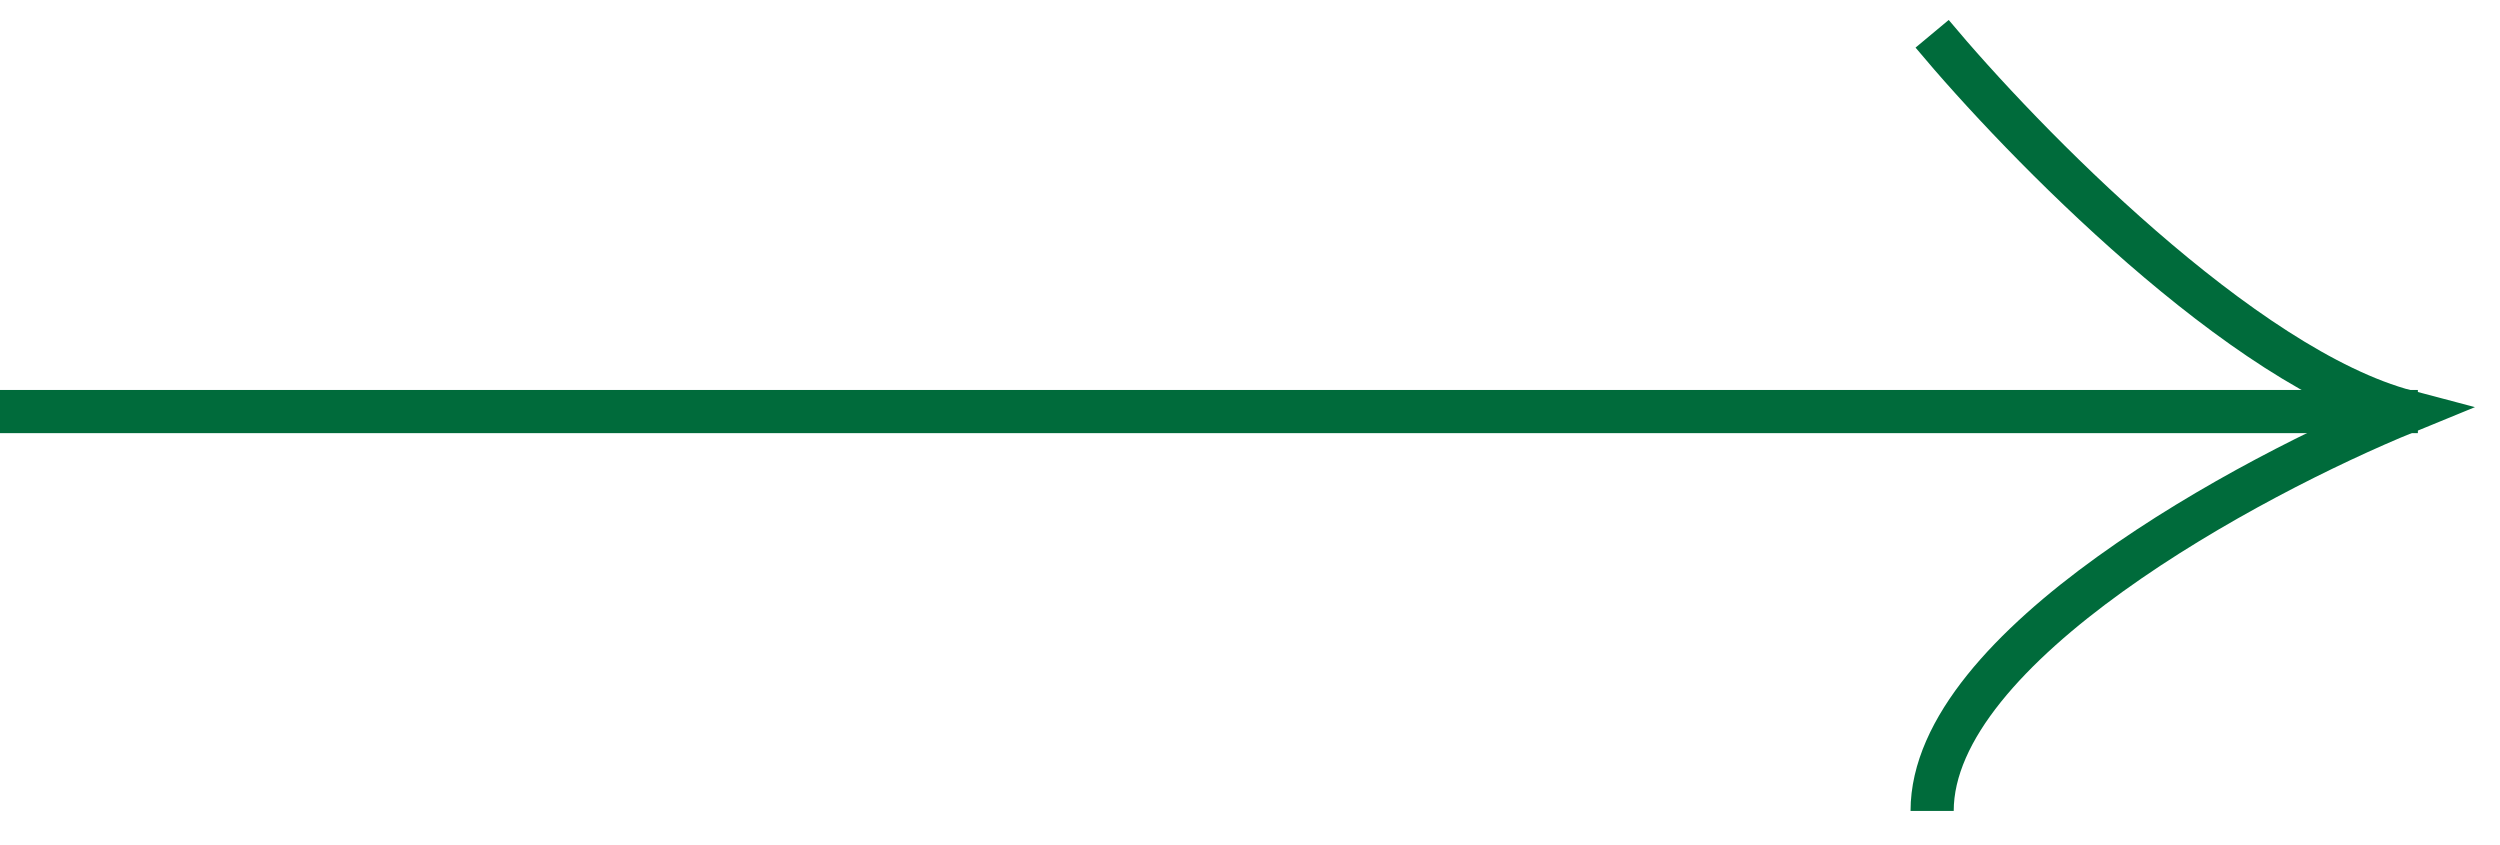
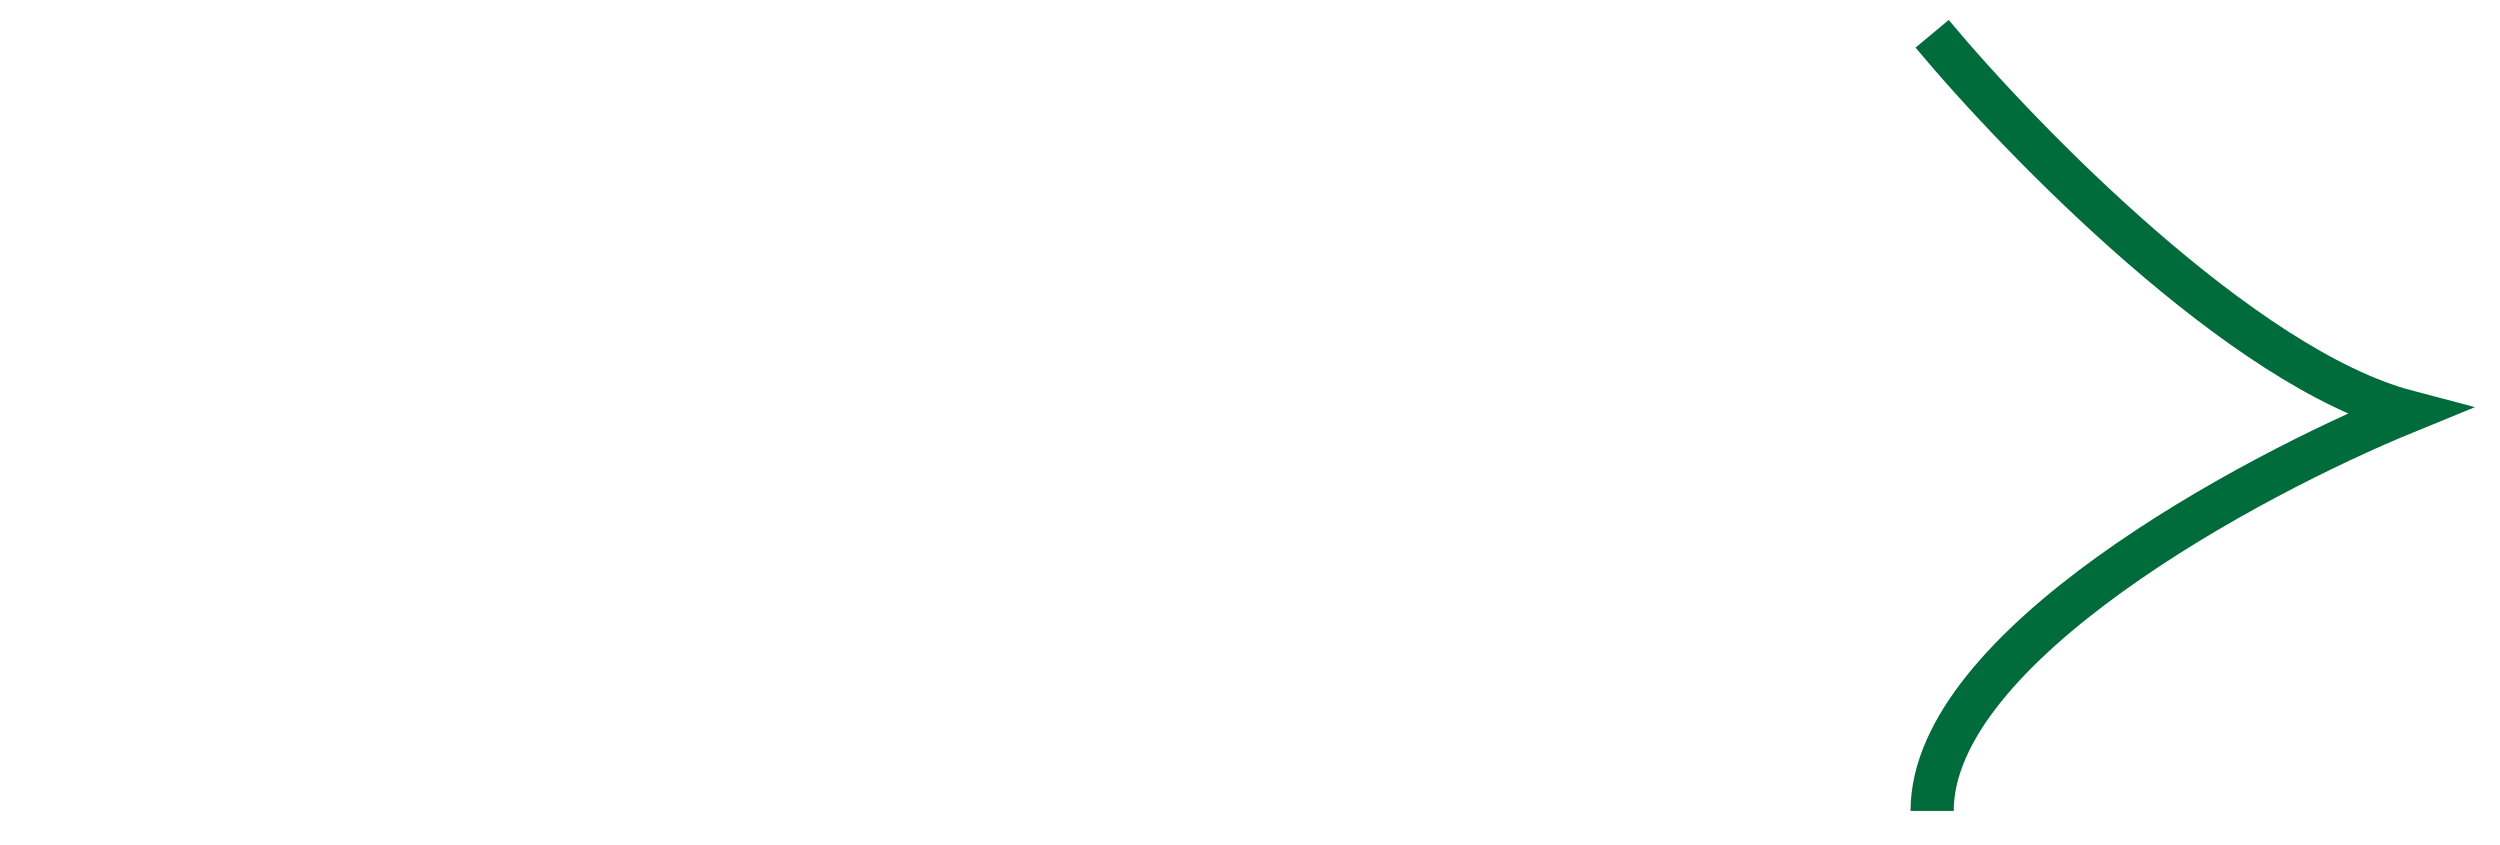
<svg xmlns="http://www.w3.org/2000/svg" width="74" height="25" viewBox="0 0 74 25" fill="none">
-   <path d="M0 12.182H71.569" stroke="#006B3B" stroke-width="1.278" />
  <path d="M57.191 1C59.853 4.195 66.393 10.905 71.249 12.183C66.563 14.1 57.191 19.148 57.191 24.004" stroke="#006B3B" stroke-width="1.278" />
</svg>